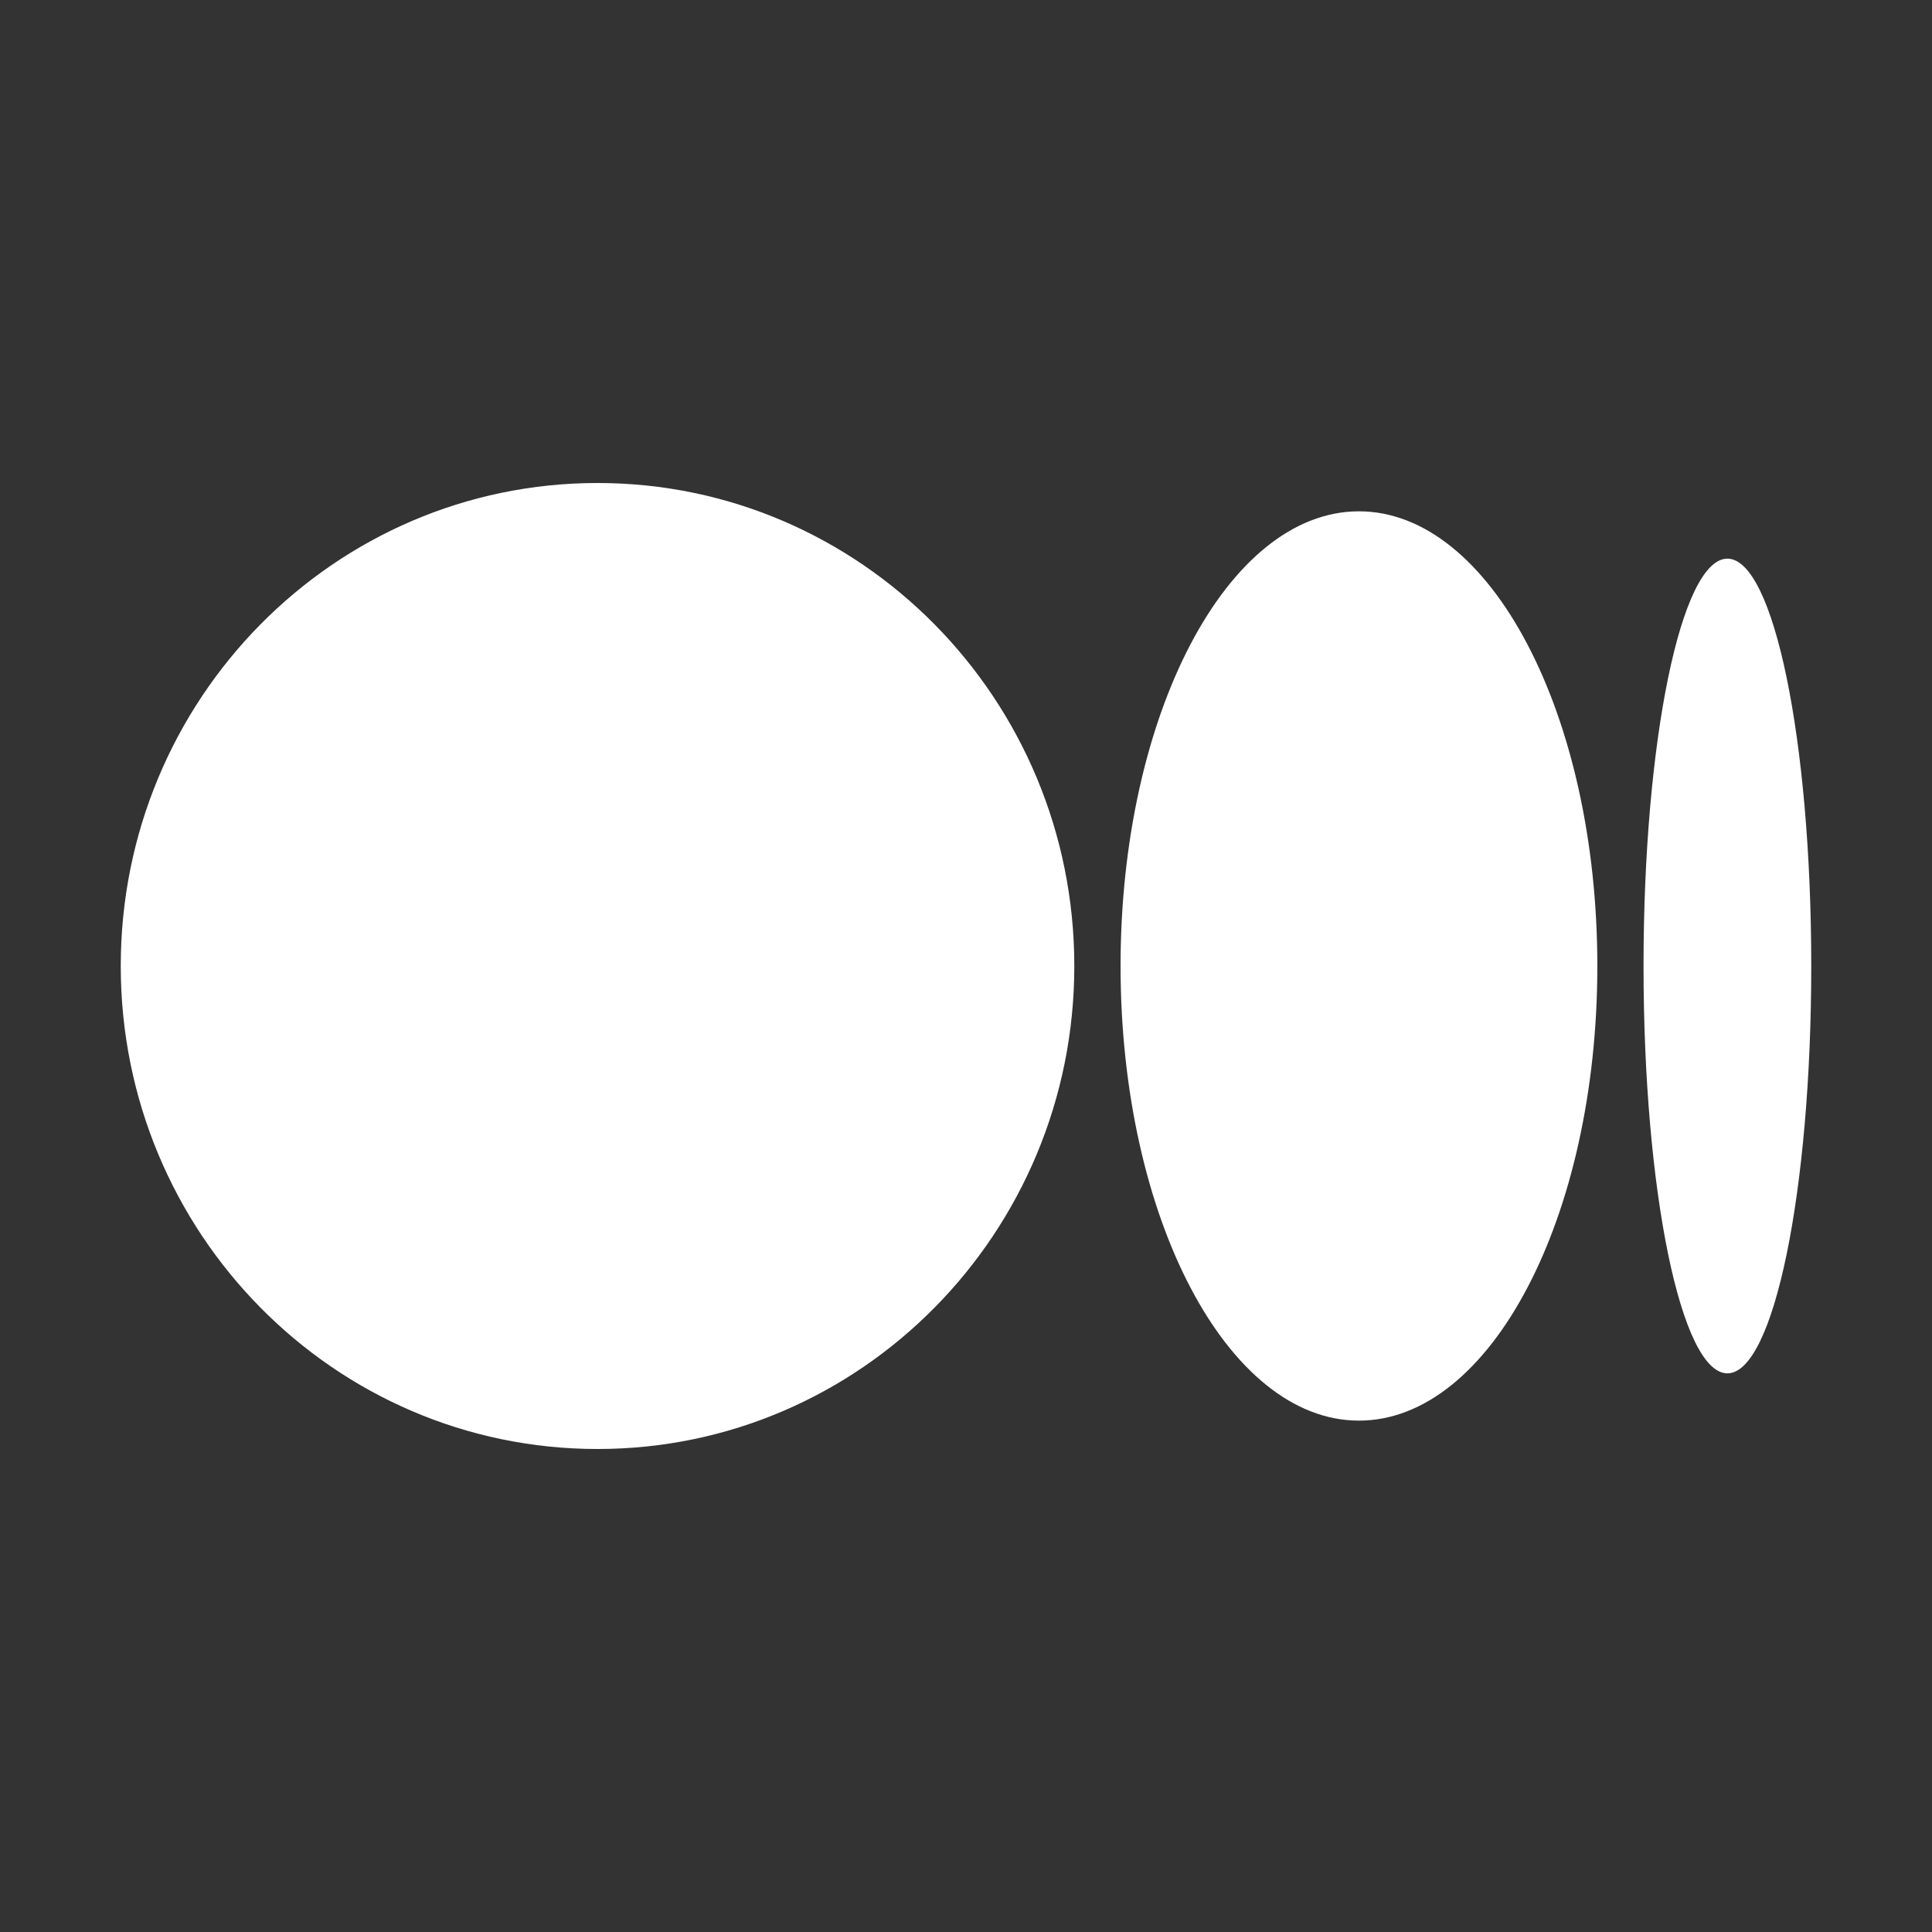
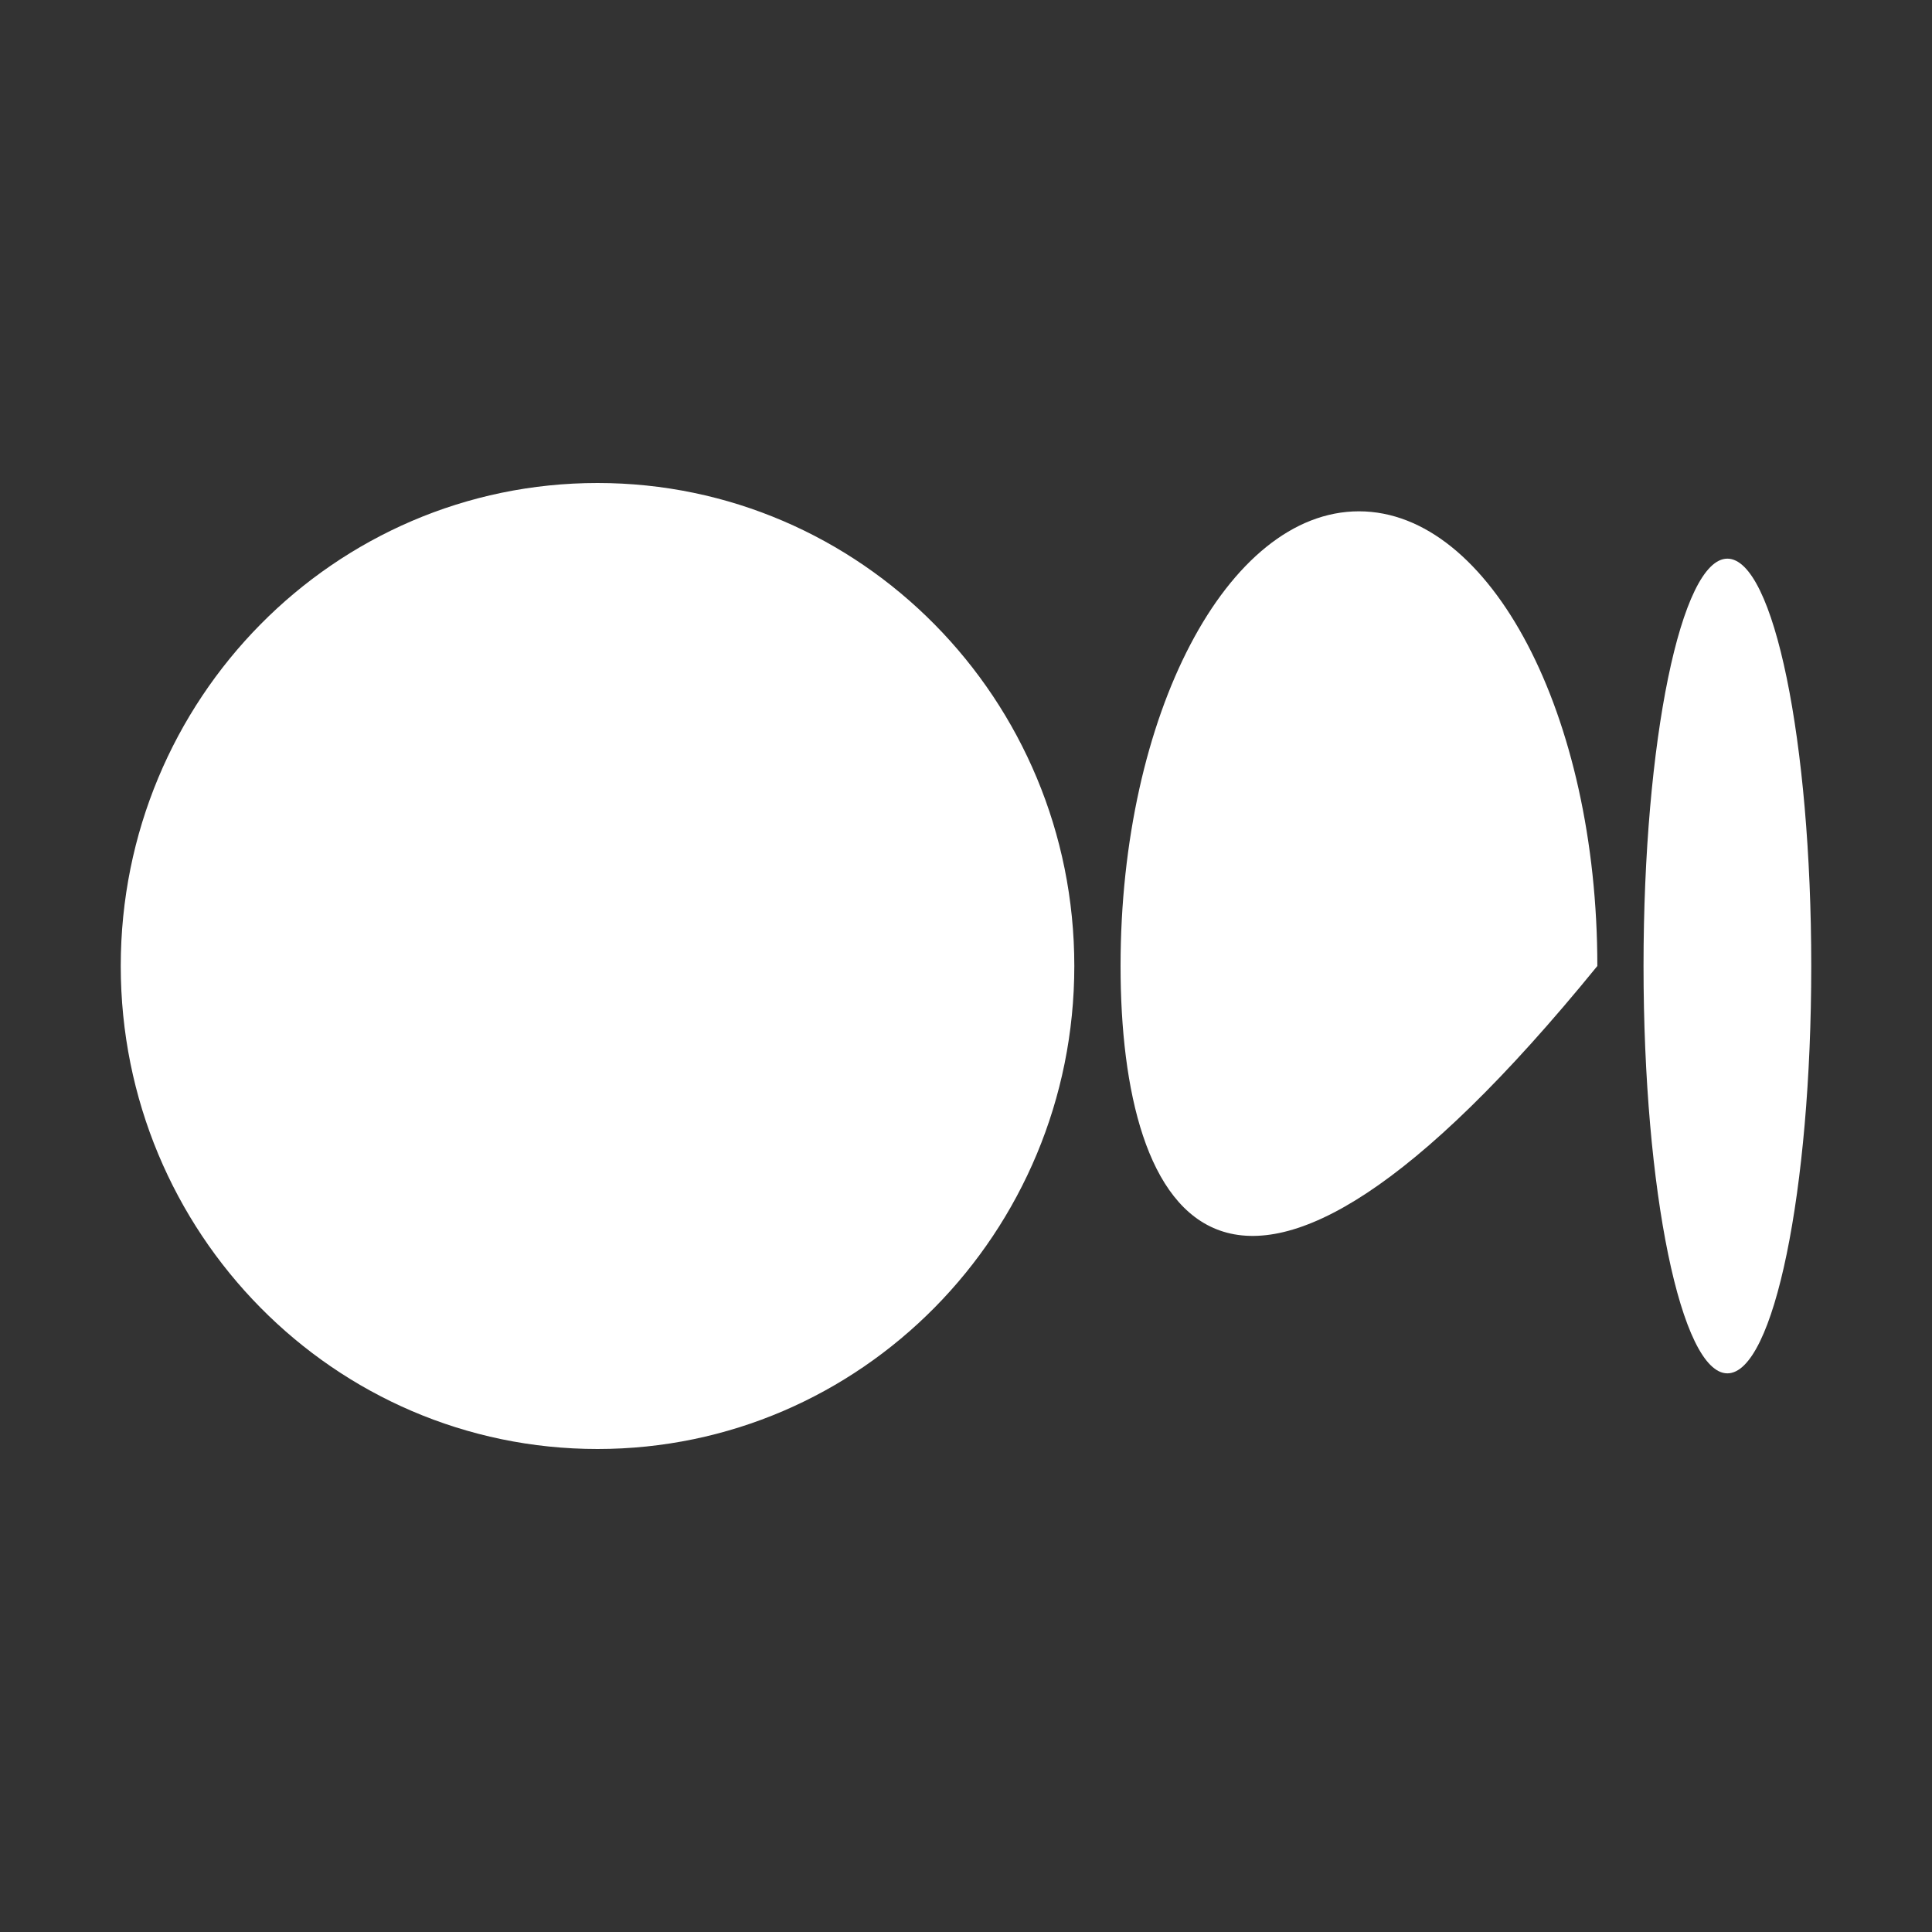
<svg xmlns="http://www.w3.org/2000/svg" width="32" height="32" viewBox="0 0 32 32" fill="none">
  <rect x="0" y="0" width="32" height="32" fill="#333333" stroke="none" />
  <g id="32/Medium">
-     <path id="Union" fill-rule="evenodd" clip-rule="evenodd" d="M17.794 16C17.794 20.418 14.258 24 9.897 24C5.535 24 2 20.419 2 16C2 11.581 5.536 8 9.897 8C14.258 8 17.794 11.582 17.794 16ZM26.457 16C26.457 20.159 24.689 23.53 22.508 23.53C20.328 23.53 18.56 20.158 18.56 16C18.56 11.842 20.328 8.469 22.508 8.469C24.689 8.469 26.457 11.842 26.457 16ZM28.611 22.747C29.378 22.747 30 19.726 30 16C30 12.274 29.379 9.253 28.611 9.253C27.844 9.253 27.222 12.274 27.222 16C27.222 19.725 27.844 22.747 28.611 22.747Z" fill="white" />
+     <path id="Union" fill-rule="evenodd" clip-rule="evenodd" d="M17.794 16C17.794 20.418 14.258 24 9.897 24C5.535 24 2 20.419 2 16C2 11.581 5.536 8 9.897 8C14.258 8 17.794 11.582 17.794 16ZM26.457 16C20.328 23.53 18.56 20.158 18.56 16C18.56 11.842 20.328 8.469 22.508 8.469C24.689 8.469 26.457 11.842 26.457 16ZM28.611 22.747C29.378 22.747 30 19.726 30 16C30 12.274 29.379 9.253 28.611 9.253C27.844 9.253 27.222 12.274 27.222 16C27.222 19.725 27.844 22.747 28.611 22.747Z" fill="white" />
  </g>
</svg>